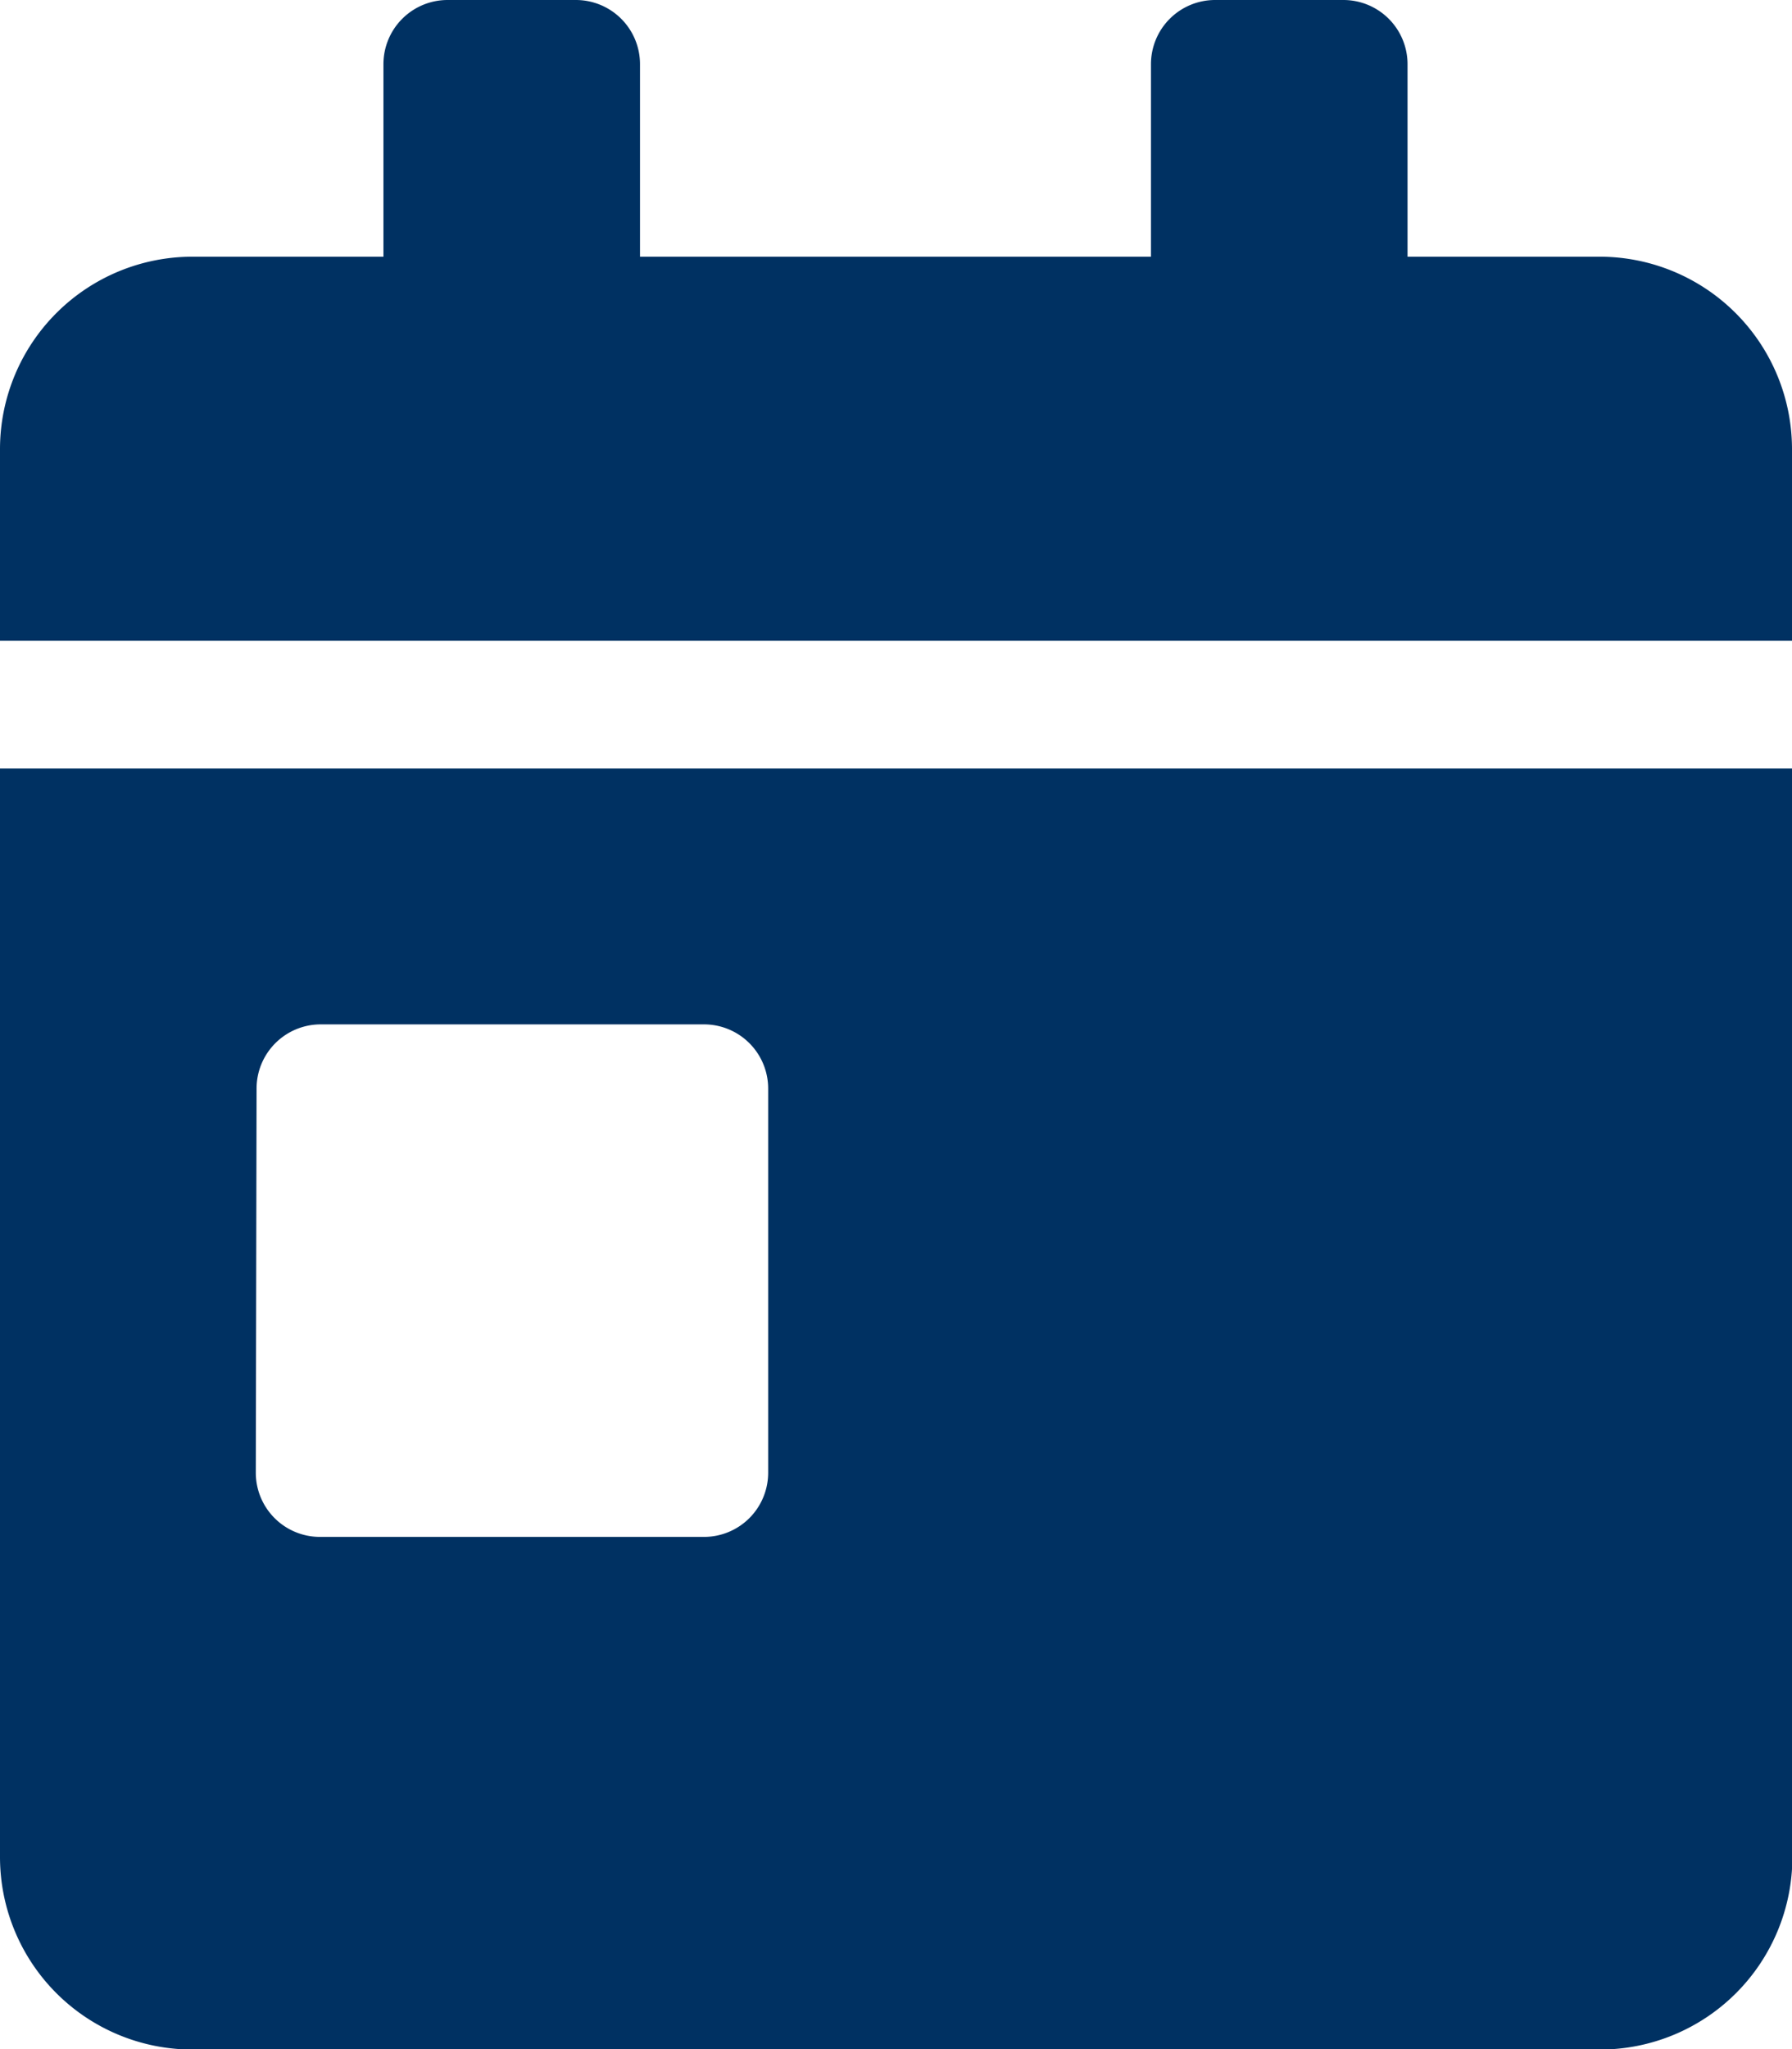
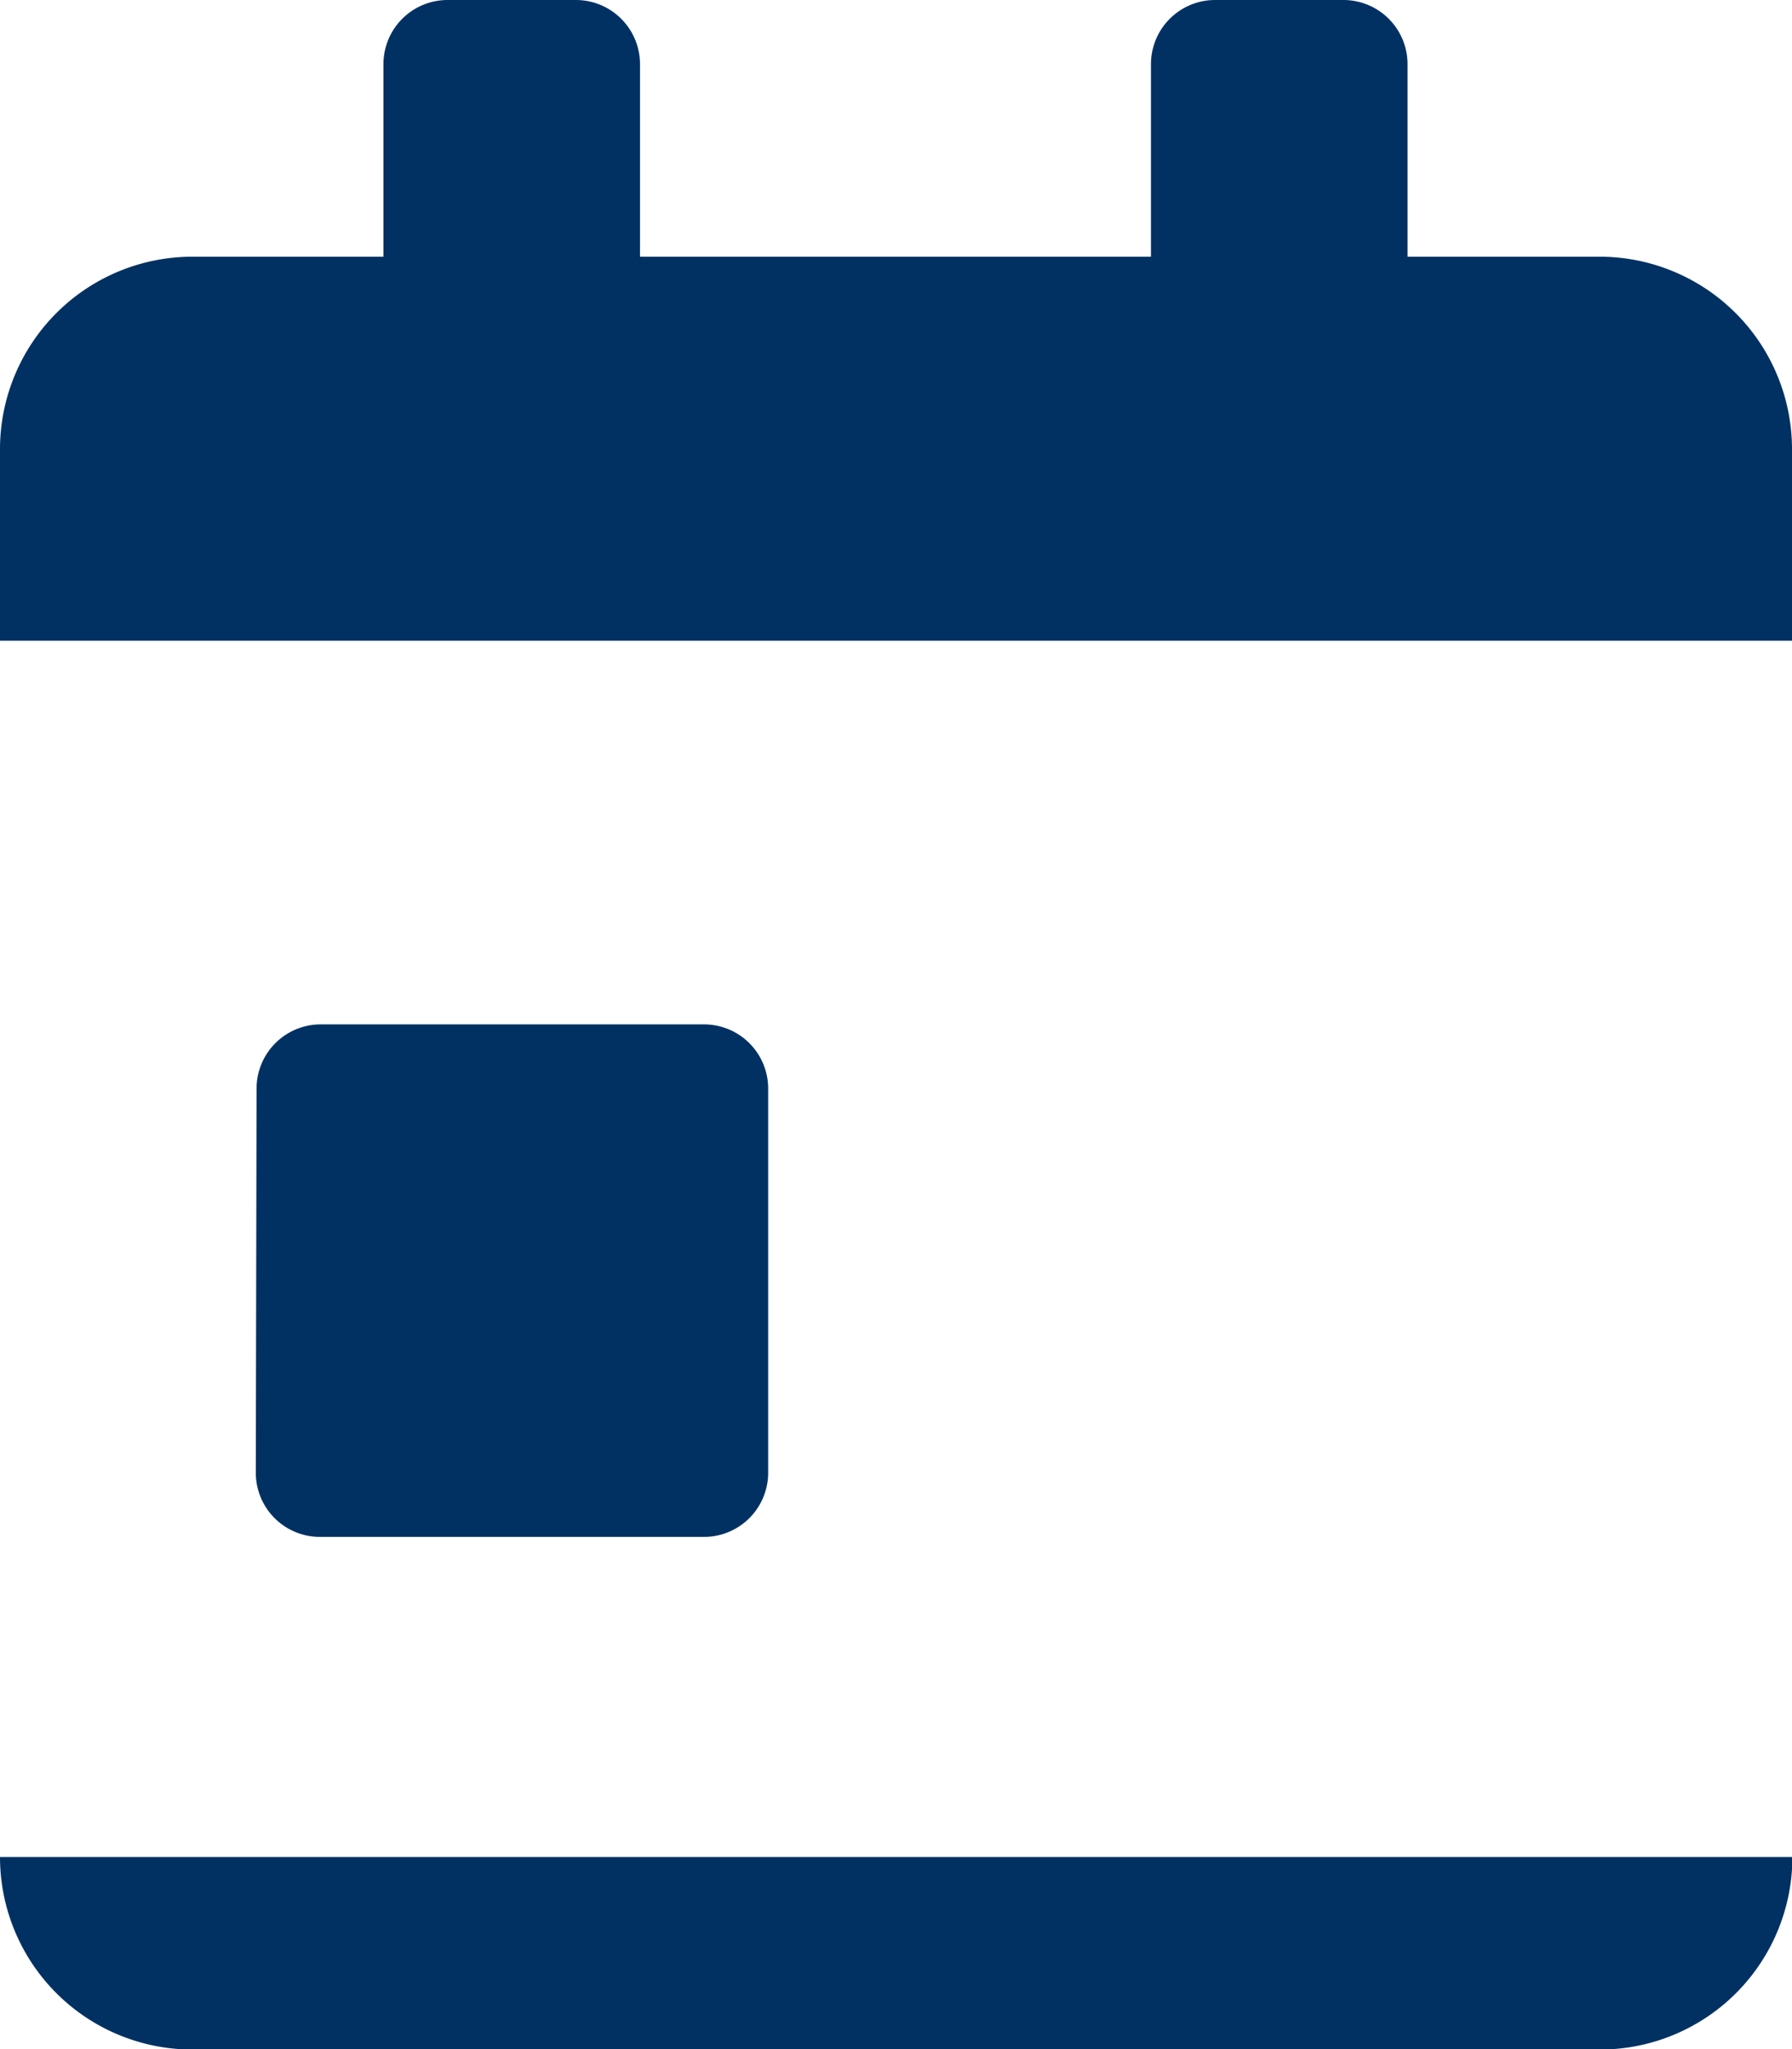
<svg xmlns="http://www.w3.org/2000/svg" width="13.969" height="15.965" viewBox="0 0 13.969 15.965">
-   <path id="Icon_awesome-calendar-day" data-name="Icon awesome-calendar-day" d="M0,14.468a1.5,1.5,0,0,0,1.5,1.5H12.472a1.5,1.5,0,0,0,1.5-1.5V5.987H0ZM2,8.481a.5.5,0,0,1,.5-.5H5.488a.5.5,0,0,1,.5.5v2.993a.5.5,0,0,1-.5.5H2.494a.5.5,0,0,1-.5-.5ZM12.472,2h-1.5V.5a.5.5,0,0,0-.5-.5h-1a.5.5,0,0,0-.5.5V2H4.989V.5a.5.5,0,0,0-.5-.5h-1a.5.5,0,0,0-.5.5V2H1.5A1.5,1.5,0,0,0,0,3.492v1.5H13.969v-1.5A1.5,1.5,0,0,0,12.472,2Z" fill="#003162" />
+   <path id="Icon_awesome-calendar-day" data-name="Icon awesome-calendar-day" d="M0,14.468a1.5,1.5,0,0,0,1.5,1.5H12.472a1.5,1.5,0,0,0,1.5-1.5H0ZM2,8.481a.5.5,0,0,1,.5-.5H5.488a.5.5,0,0,1,.5.5v2.993a.5.5,0,0,1-.5.5H2.494a.5.5,0,0,1-.5-.5ZM12.472,2h-1.5V.5a.5.5,0,0,0-.5-.5h-1a.5.5,0,0,0-.5.5V2H4.989V.5a.5.5,0,0,0-.5-.5h-1a.5.5,0,0,0-.5.5V2H1.5A1.5,1.5,0,0,0,0,3.492v1.5H13.969v-1.5A1.5,1.5,0,0,0,12.472,2Z" fill="#003162" />
</svg>